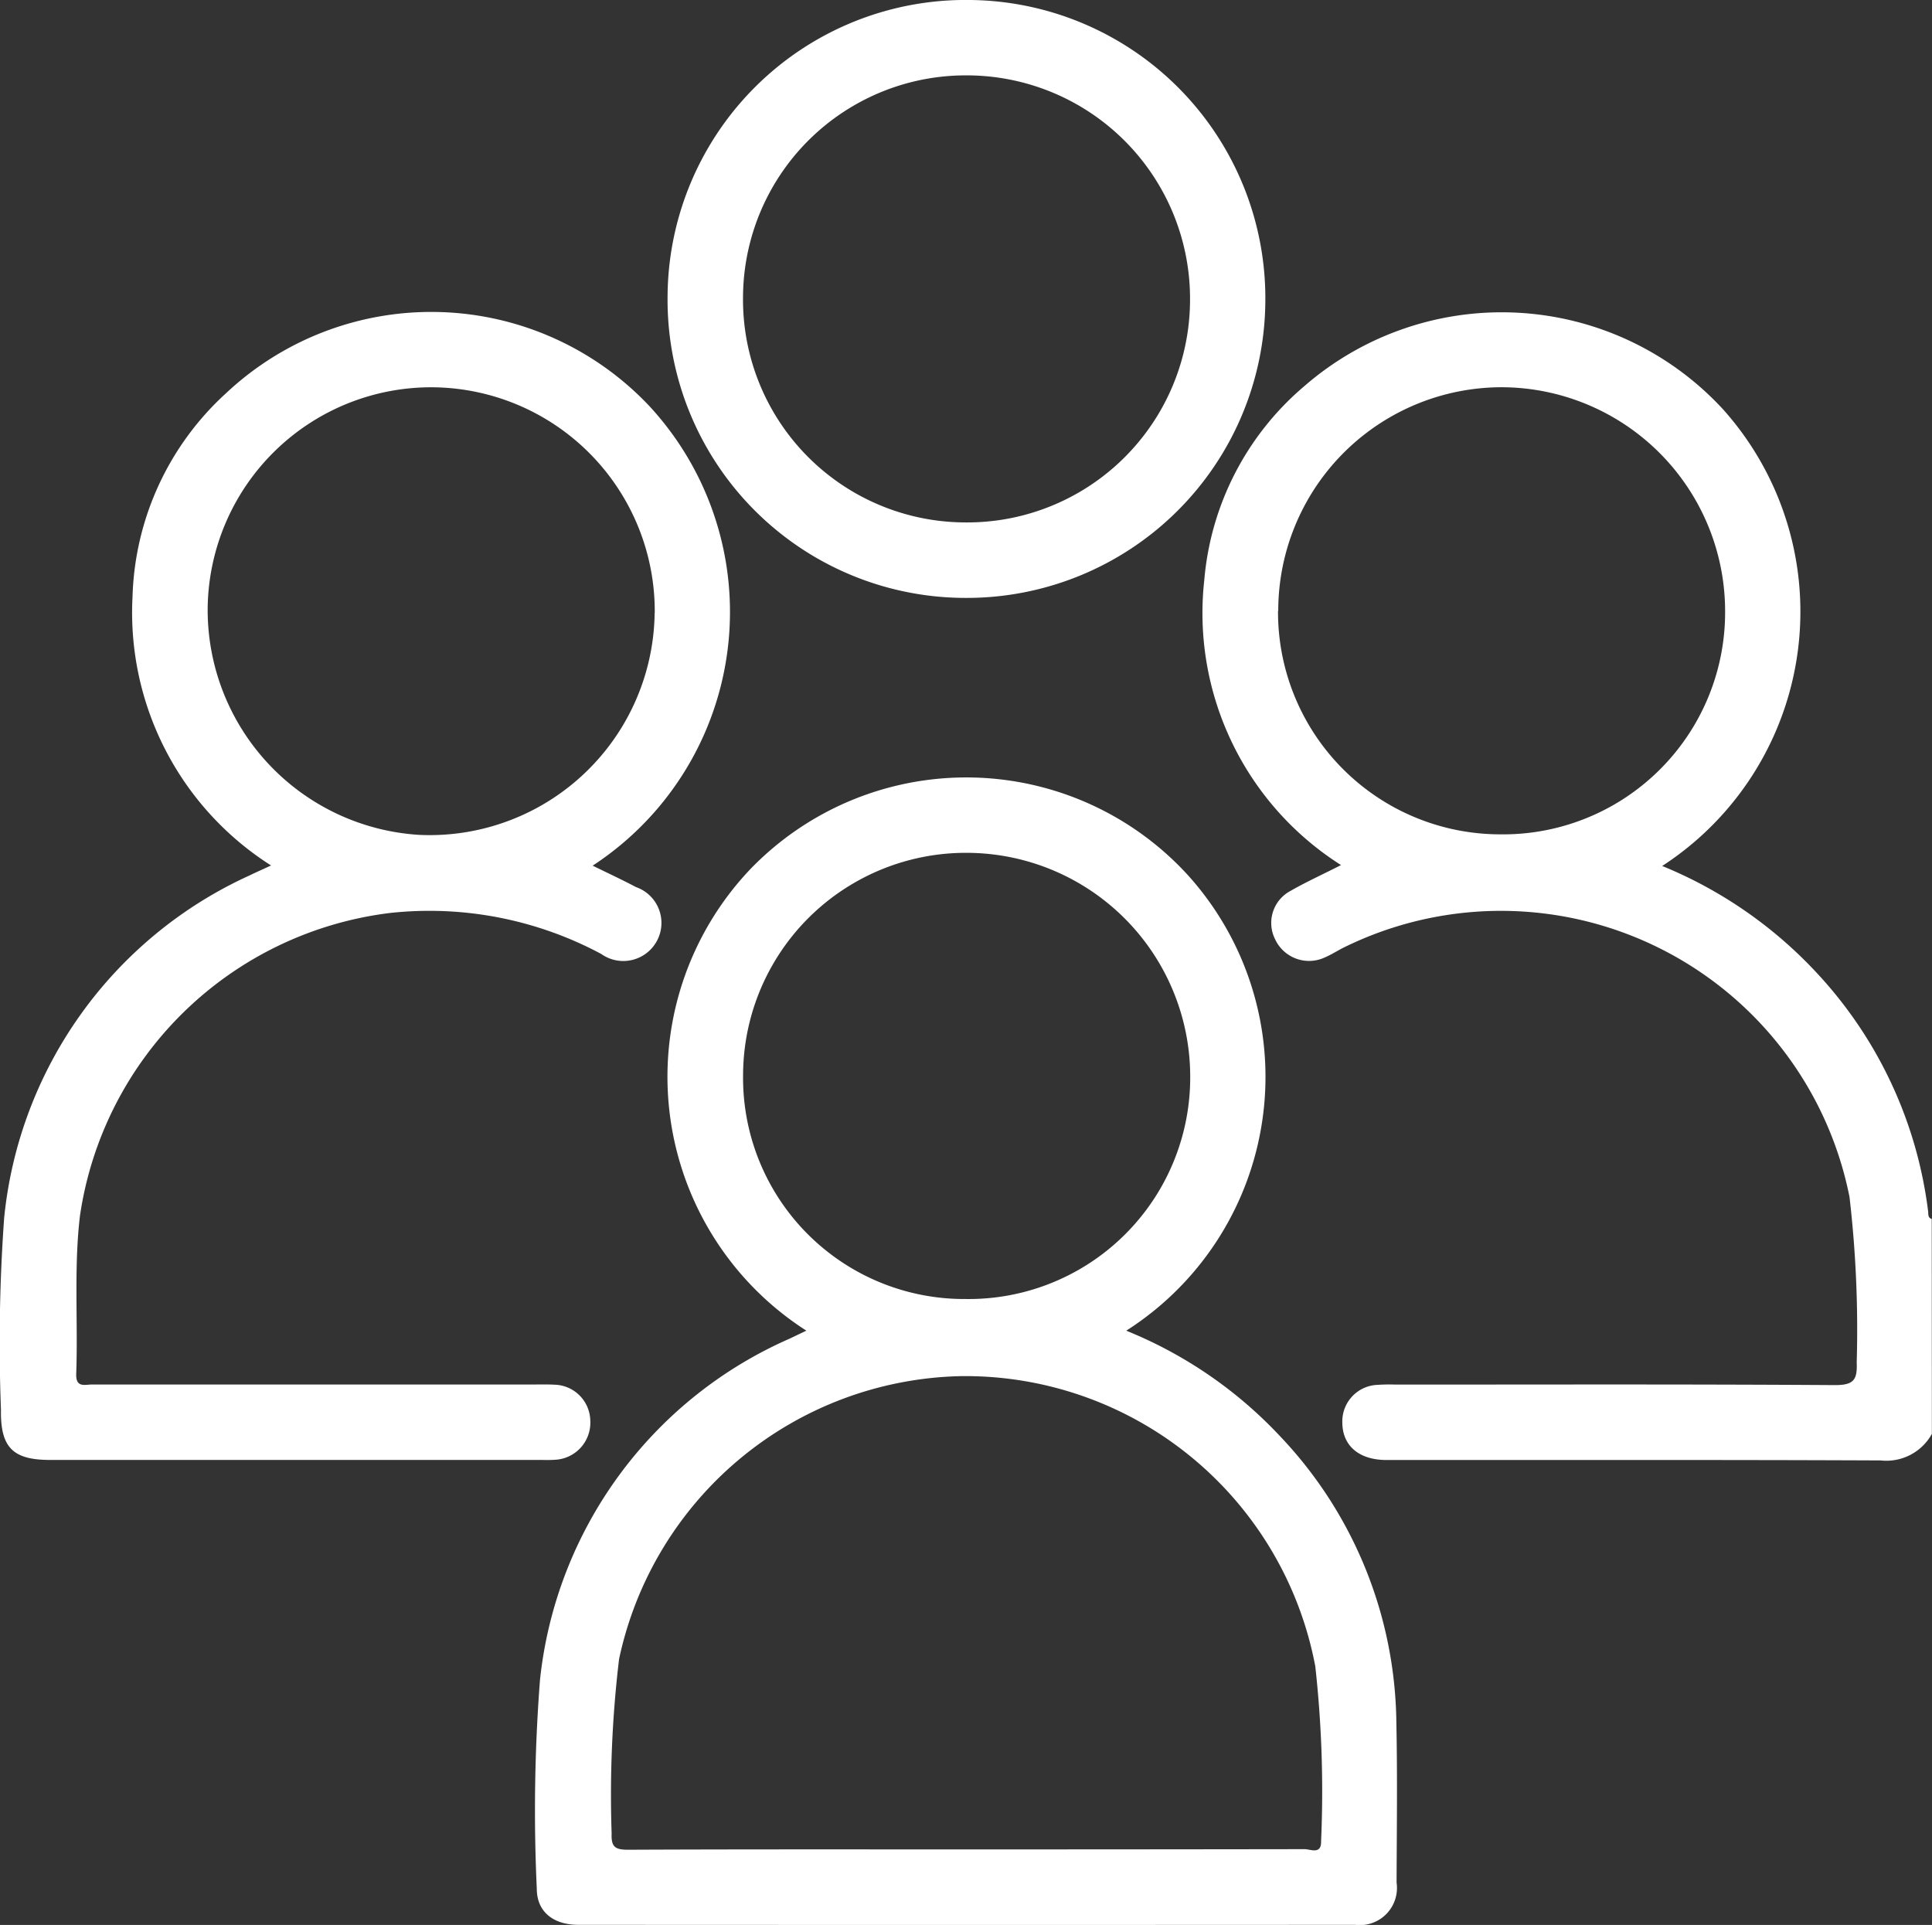
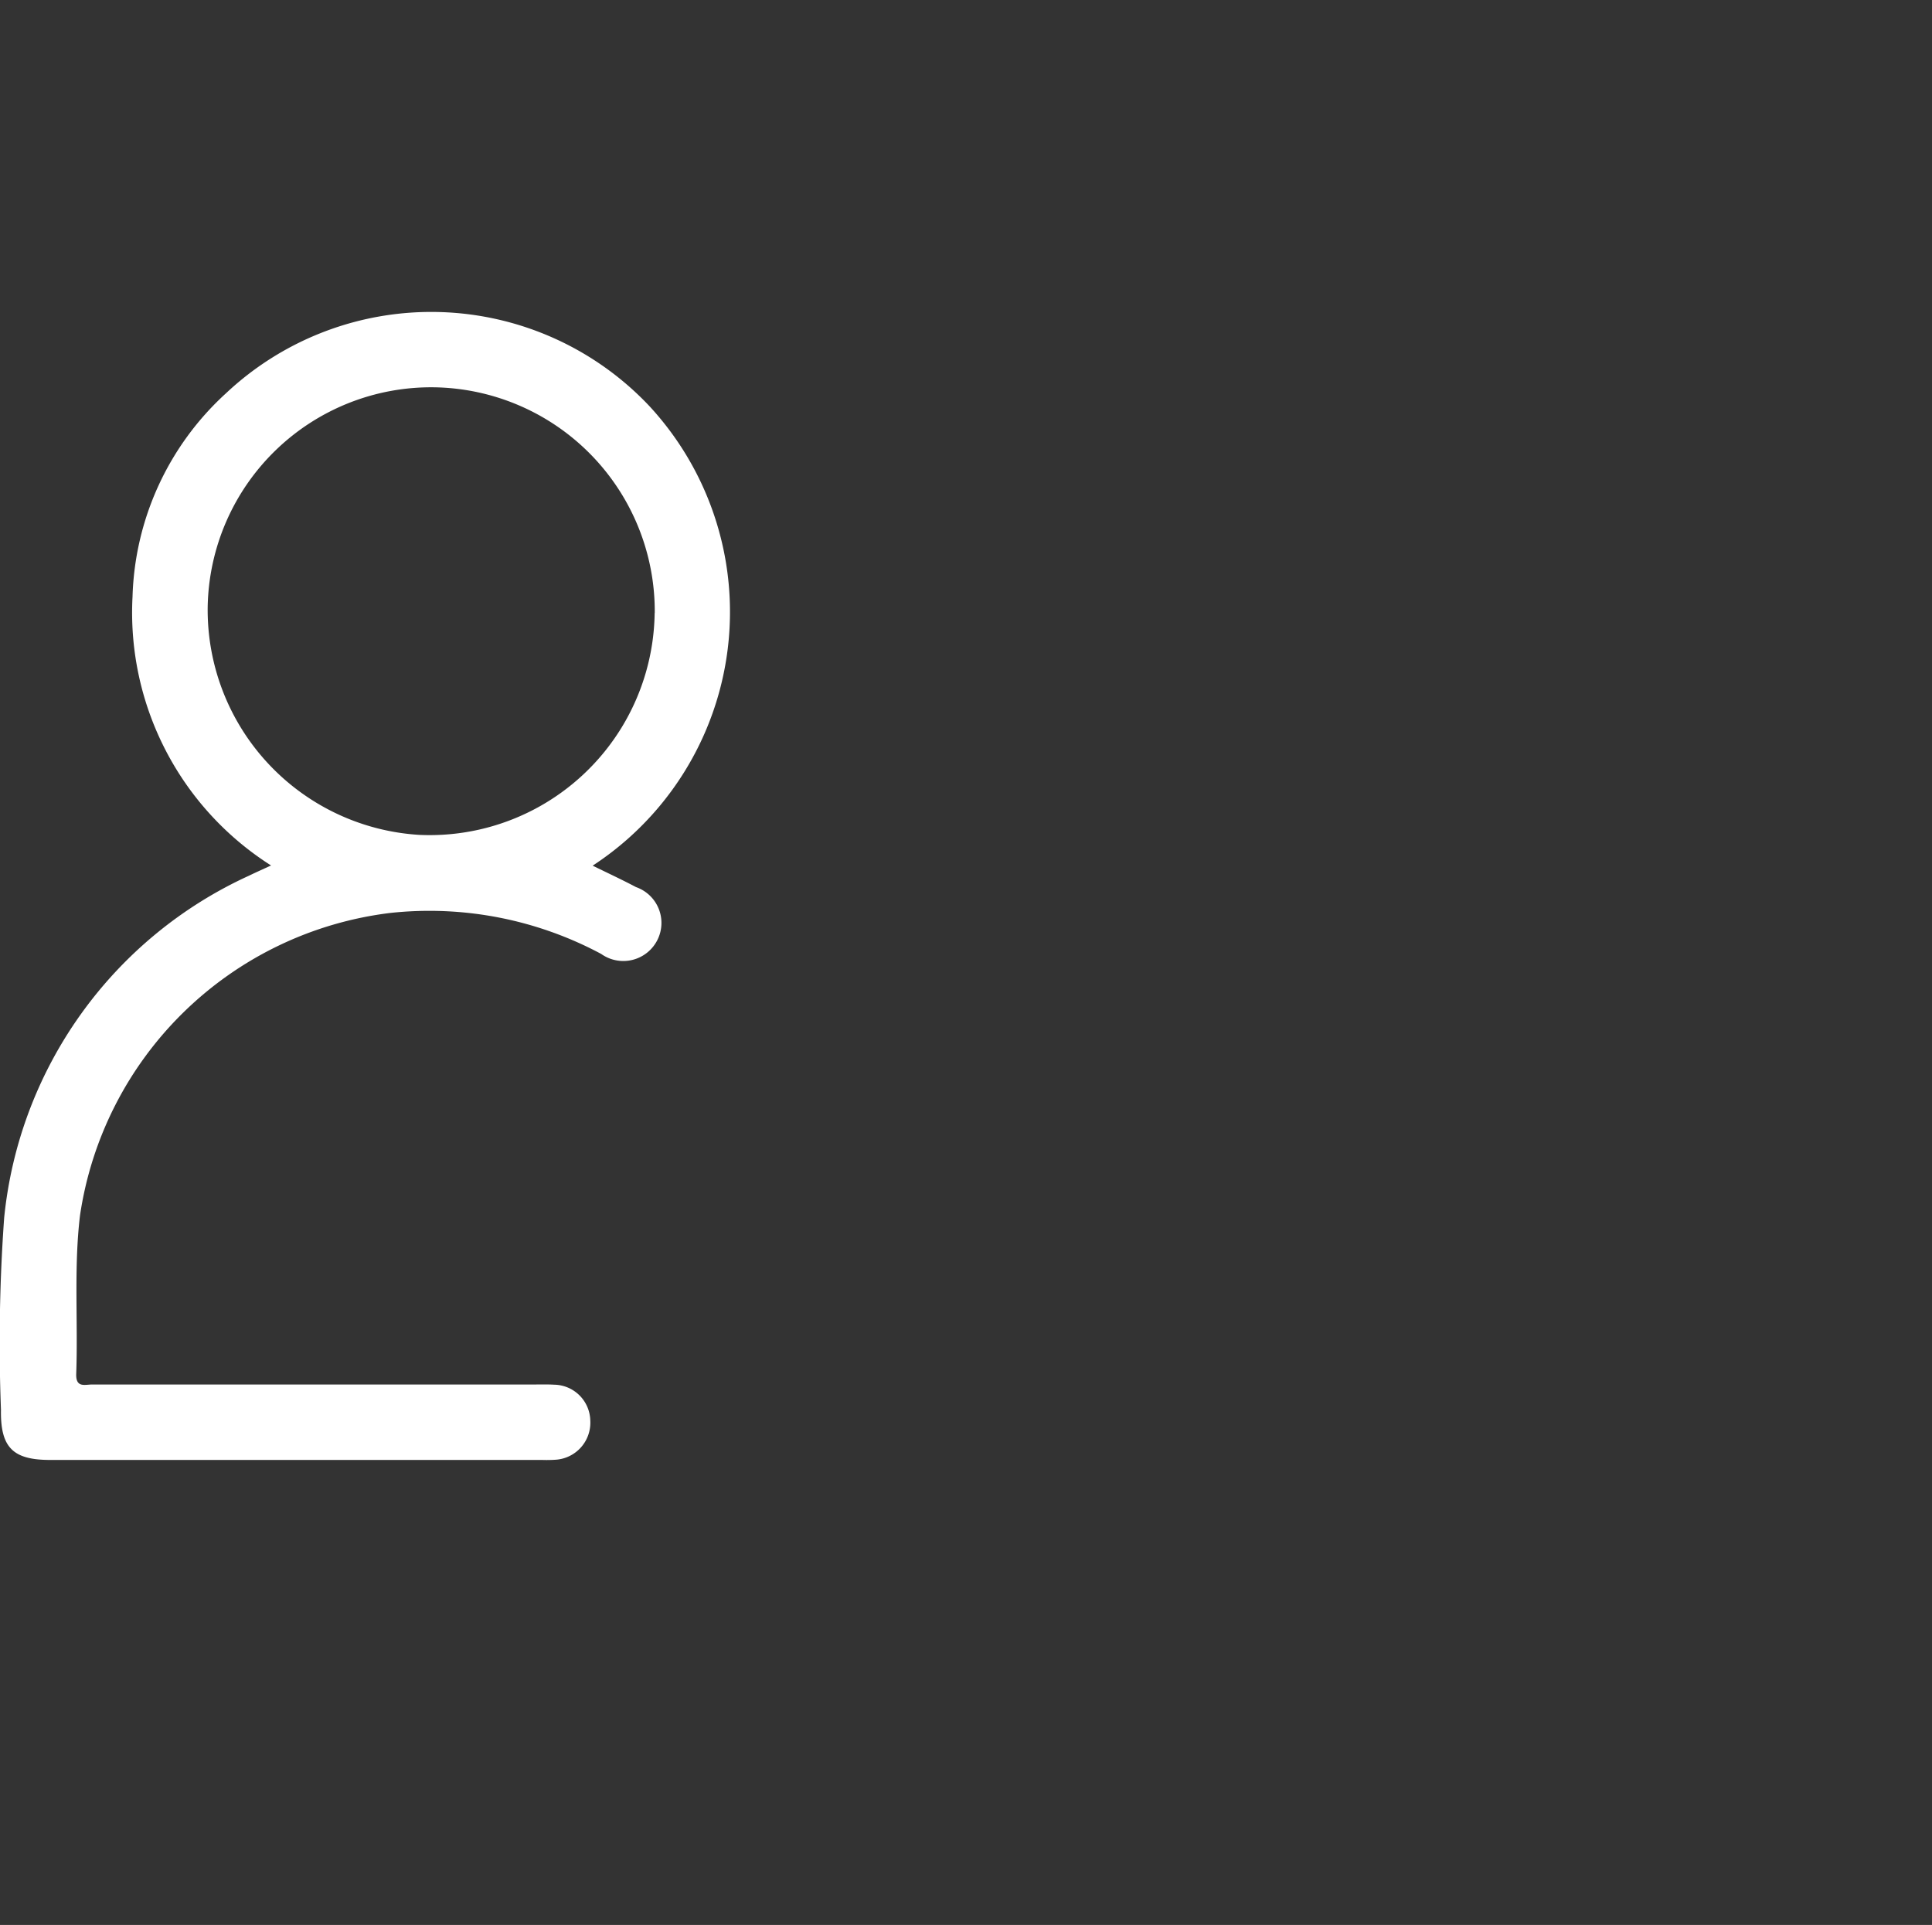
<svg xmlns="http://www.w3.org/2000/svg" id="Grupo_1191" data-name="Grupo 1191" width="60.278" height="60.059" viewBox="0 0 60.278 60.059">
  <rect x="0" y="0" width="60.278" height="60.059" fill="#333333" stroke="none" />
-   <path id="Trazado_4822" data-name="Trazado 4822" d="M-597,742.516a1.624,1.624,0,0,1-1.6.827c-5.137-.022-10.274-.011-15.411-.013-.865,0-1.38-.445-1.383-1.173a1.141,1.141,0,0,1,1.02-1.166,5.574,5.574,0,0,1,.646-.014c4.568,0,9.137-.014,13.705.016.592,0,.7-.168.678-.711a35.746,35.746,0,0,0-.225-5.16,11.087,11.087,0,0,0-15.809-7.767c-.192.1-.374.216-.573.3a1.167,1.167,0,0,1-1.539-.573,1.131,1.131,0,0,1,.491-1.514c.49-.281,1.008-.515,1.566-.8a9.31,9.31,0,0,1-4.267-8.888,8.918,8.918,0,0,1,3.126-6.059,9.386,9.386,0,0,1,13.073.742,9.46,9.46,0,0,1-1.912,14.233,13.6,13.6,0,0,1,4.832,3.346,13.3,13.3,0,0,1,3.465,7.43c.012.092-.014.2.113.236Zm-20.4-25.682a6.937,6.937,0,0,0,6.92,6.975,6.928,6.928,0,0,0,7.029-6.981,6.991,6.991,0,0,0-6.95-6.969A6.977,6.977,0,0,0-617.393,716.834Z" transform="translate(657.274 -697.777)" fill="#fff" />
-   <path id="Trazado_4823" data-name="Trazado 4823" d="M-733.815,817.081a13.516,13.516,0,0,1,4.8,3.294,13.165,13.165,0,0,1,3.627,8.927c.035,1.666.013,3.333.007,5a1.159,1.159,0,0,1-1.293,1.317q-12.116.007-24.232,0c-.792,0-1.3-.414-1.3-1.126a52.914,52.914,0,0,1,.1-6.521,13.128,13.128,0,0,1,7.781-10.639l.529-.253a9.407,9.407,0,0,1-1.747-14.4,9.364,9.364,0,0,1,13.662.2A9.391,9.391,0,0,1-733.815,817.081Zm-5.012,16.185q5.29,0,10.581-.008c.182,0,.521.18.51-.25a35.5,35.5,0,0,0-.181-5.454,11.116,11.116,0,0,0-11.06-9.055,11.146,11.146,0,0,0-10.662,8.828,35.647,35.647,0,0,0-.232,5.449c-.019.432.131.5.524.5C-745.842,833.26-742.335,833.266-738.827,833.266Zm0-17.173a6.913,6.913,0,0,0,7.007-6.989,6.985,6.985,0,0,0-6.919-6.932,6.953,6.953,0,0,0-7.031,6.93A6.9,6.9,0,0,0-738.83,816.093Z" transform="translate(768.954 -775.563)" fill="#fff" />
  <path id="Trazado_4824" data-name="Trazado 4824" d="M-839.934,724.741c.457.225.911.435,1.353.669a1.184,1.184,0,0,1,.671,1.641,1.19,1.19,0,0,1-1.757.445,11.357,11.357,0,0,0-6.579-1.28,11.149,11.149,0,0,0-9.684,9.447c-.195,1.643-.058,3.29-.117,4.934-.016.448.276.331.5.332q6.91,0,13.82,0c.2,0,.393-.006.588.006a1.145,1.145,0,0,1,1.131,1.12,1.158,1.158,0,0,1-1.093,1.222,4.091,4.091,0,0,1-.411.006h-15.349c-1.159,0-1.553-.385-1.534-1.563a54.422,54.422,0,0,1,.1-5.992,13.175,13.175,0,0,1,7.645-10.677c.206-.1.418-.194.682-.316a9.347,9.347,0,0,1-4.322-8.388,8.931,8.931,0,0,1,2.913-6.342,9.351,9.351,0,0,1,13.206.39A9.457,9.457,0,0,1-839.934,724.741Zm1.937-7.886a6.989,6.989,0,0,0-6.879-7.039,6.974,6.974,0,0,0-7.069,6.841,7.033,7.033,0,0,0,6.608,7.124A7.021,7.021,0,0,0-838,716.855Z" transform="translate(858.425 -697.732)" fill="#fff" />
-   <path id="Trazado_4825" data-name="Trazado 4825" d="M-716.694,664.223a9.3,9.3,0,0,1-9.29-9.381,9.3,9.3,0,0,1,9.45-9.274,9.305,9.305,0,0,1,9.2,9.407A9.316,9.316,0,0,1-716.694,664.223Zm7.011-9.315a6.967,6.967,0,0,0-6.918-6.988,6.95,6.95,0,0,0-7.029,6.93,6.952,6.952,0,0,0,6.945,7.018A6.953,6.953,0,0,0-709.683,654.909Z" transform="translate(746.812 -645.568)" fill="#fff" />
</svg>